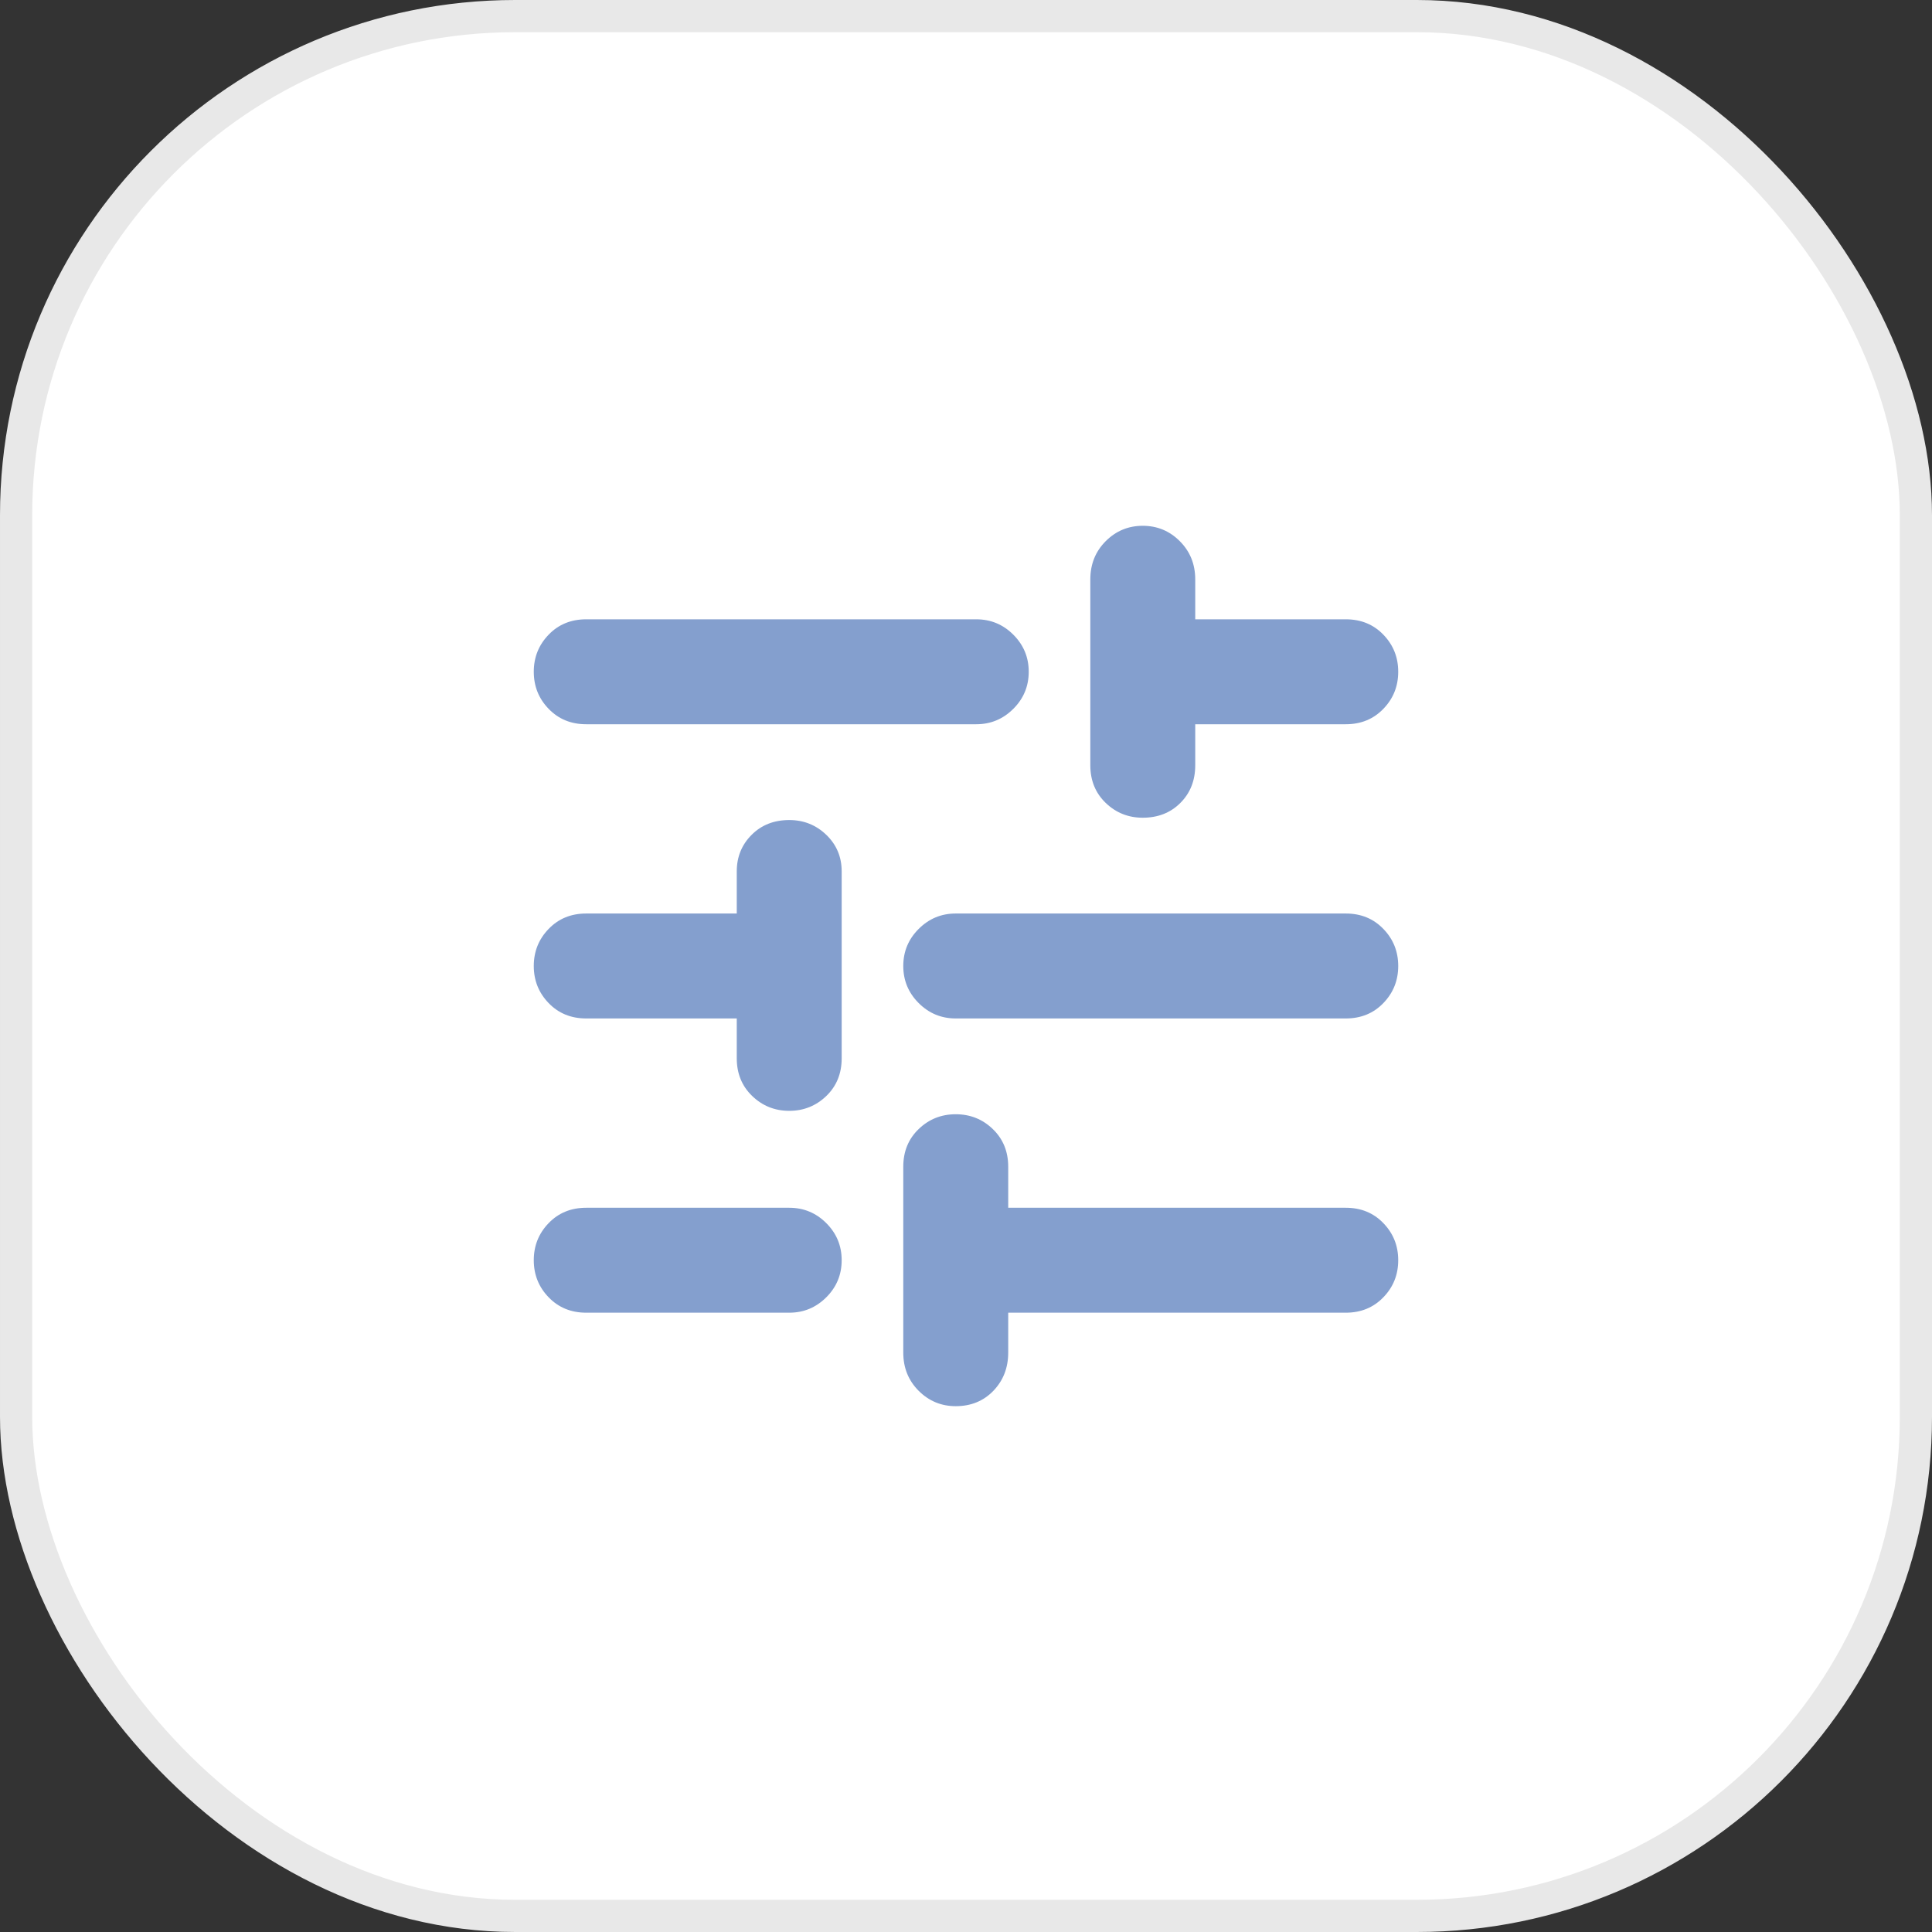
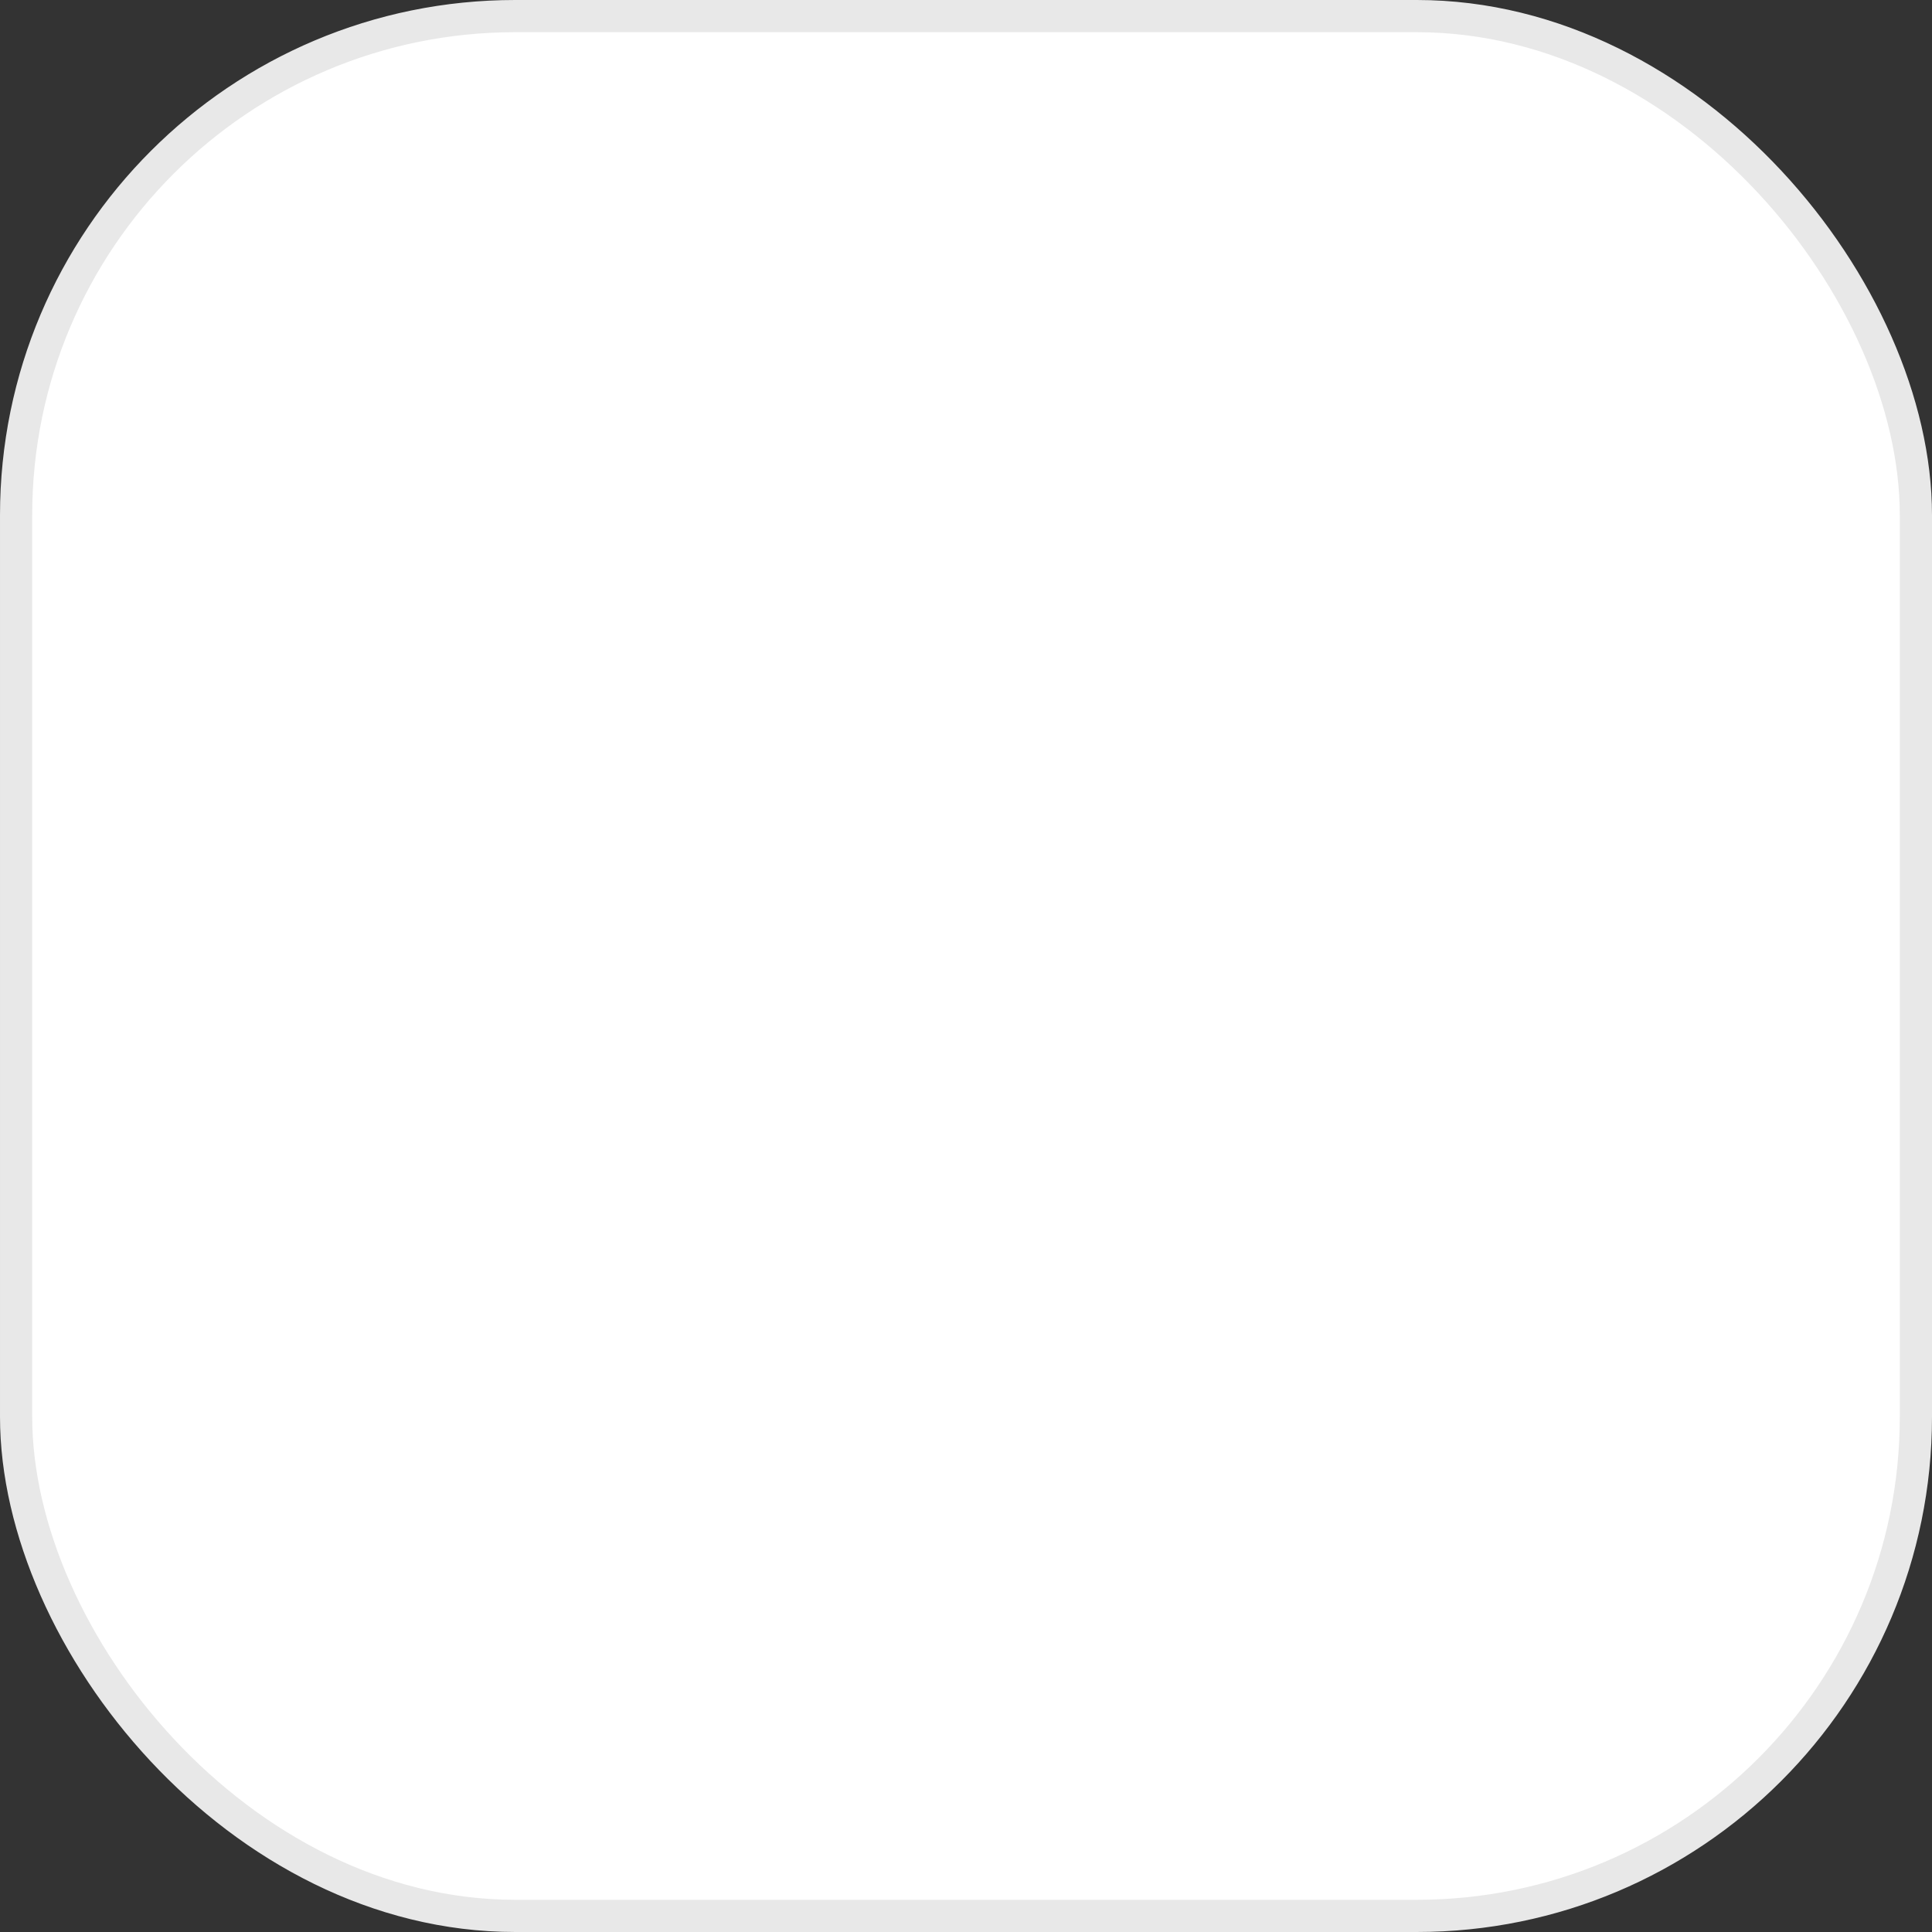
<svg xmlns="http://www.w3.org/2000/svg" width="60" height="60" viewBox="0 0 60 60" fill="none">
  <rect x="0" y="0" width="60" height="60" fill="#333333" stroke="none" />
  <rect x="0.5" y="0.5" width="59" height="59" rx="15.5" fill="white" stroke="#E8E8E8" />
-   <path d="M18.206 40.767C17.734 40.767 17.345 40.607 17.038 40.288C16.73 39.97 16.577 39.586 16.577 39.137C16.577 38.688 16.73 38.305 17.038 37.986C17.345 37.667 17.734 37.508 18.206 37.508H24.511C24.959 37.508 25.343 37.667 25.662 37.986C25.98 38.305 26.139 38.688 26.139 39.137C26.139 39.586 25.98 39.97 25.662 40.288C25.343 40.607 24.959 40.767 24.511 40.767H18.206ZM18.206 22.492C17.734 22.492 17.345 22.332 17.038 22.013C16.73 21.695 16.577 21.311 16.577 20.862C16.577 20.413 16.73 20.03 17.038 19.711C17.345 19.392 17.734 19.233 18.206 19.233H30.319C30.767 19.233 31.151 19.392 31.47 19.711C31.789 20.03 31.948 20.413 31.948 20.862C31.948 21.311 31.789 21.695 31.47 22.013C31.151 22.332 30.767 22.492 30.319 22.492H18.206ZM29.681 43.67C29.232 43.67 28.849 43.511 28.53 43.193C28.211 42.873 28.052 42.478 28.052 42.006V36.233C28.052 35.761 28.211 35.371 28.53 35.064C28.849 34.757 29.232 34.604 29.681 34.604C30.13 34.604 30.514 34.757 30.832 35.064C31.151 35.371 31.311 35.761 31.311 36.233V37.508H41.794C42.266 37.508 42.655 37.667 42.962 37.986C43.27 38.305 43.423 38.688 43.423 39.137C43.423 39.586 43.27 39.97 42.962 40.288C42.655 40.607 42.266 40.767 41.794 40.767H31.311V42.006C31.311 42.478 31.157 42.873 30.85 43.193C30.543 43.511 30.153 43.67 29.681 43.67ZM24.511 34.498C24.062 34.498 23.678 34.344 23.36 34.037C23.041 33.73 22.881 33.34 22.881 32.868V31.629H18.206C17.734 31.629 17.345 31.47 17.038 31.151C16.73 30.832 16.577 30.448 16.577 30C16.577 29.551 16.73 29.167 17.038 28.849C17.345 28.53 17.734 28.37 18.206 28.37H22.881V27.06C22.881 26.612 23.035 26.234 23.342 25.927C23.648 25.62 24.038 25.467 24.511 25.467C24.959 25.467 25.343 25.62 25.662 25.927C25.98 26.234 26.139 26.612 26.139 27.06V32.868C26.139 33.34 25.98 33.73 25.662 34.037C25.343 34.344 24.959 34.498 24.511 34.498ZM29.681 31.629C29.232 31.629 28.849 31.47 28.53 31.151C28.211 30.832 28.052 30.448 28.052 30C28.052 29.551 28.211 29.167 28.53 28.849C28.849 28.53 29.232 28.37 29.681 28.37H41.794C42.266 28.37 42.655 28.53 42.962 28.849C43.27 29.167 43.423 29.551 43.423 30C43.423 30.448 43.27 30.832 42.962 31.151C42.655 31.47 42.266 31.629 41.794 31.629H29.681ZM35.489 25.395C35.041 25.395 34.657 25.242 34.338 24.935C34.02 24.628 33.861 24.239 33.861 23.767V17.993C33.861 17.521 34.02 17.126 34.338 16.807C34.657 16.488 35.041 16.329 35.489 16.329C35.938 16.329 36.322 16.488 36.64 16.807C36.959 17.126 37.119 17.521 37.119 17.993V19.233H41.794C42.266 19.233 42.655 19.392 42.962 19.711C43.27 20.03 43.423 20.413 43.423 20.862C43.423 21.311 43.27 21.695 42.962 22.013C42.655 22.332 42.266 22.492 41.794 22.492H37.119V23.767C37.119 24.239 36.965 24.628 36.658 24.935C36.352 25.242 35.962 25.395 35.489 25.395Z" fill="#849FCE" />
</svg>